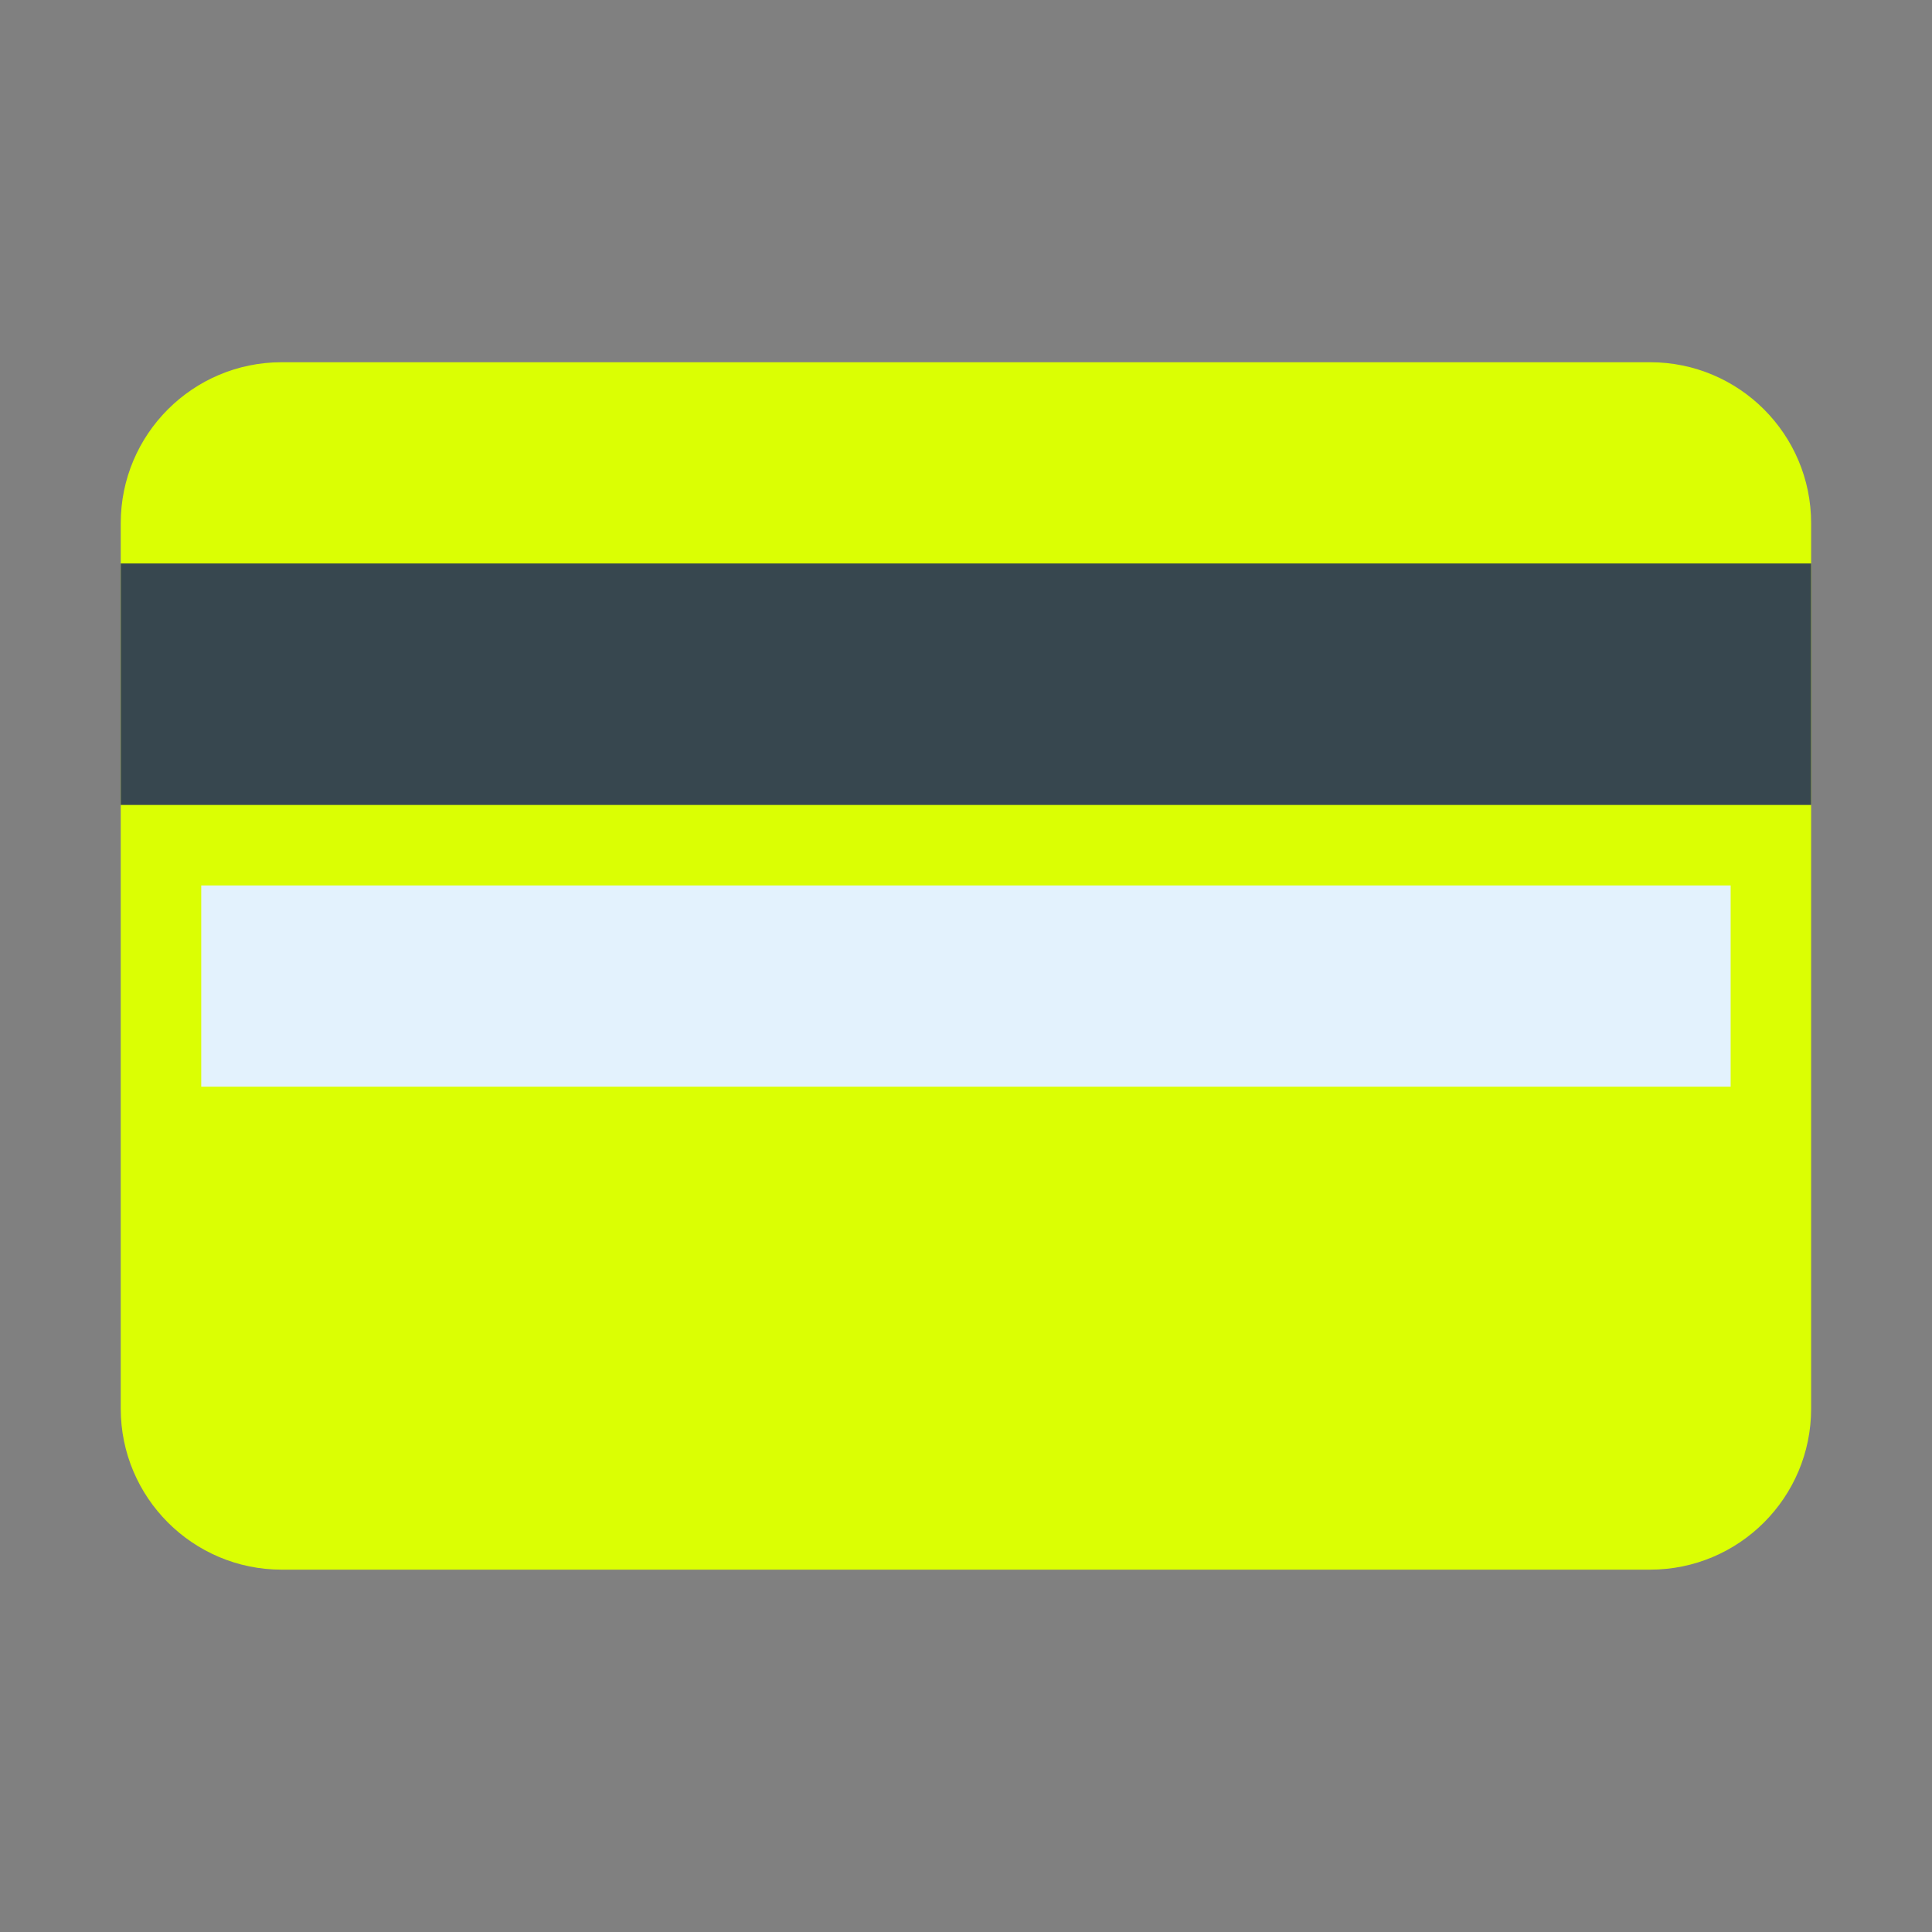
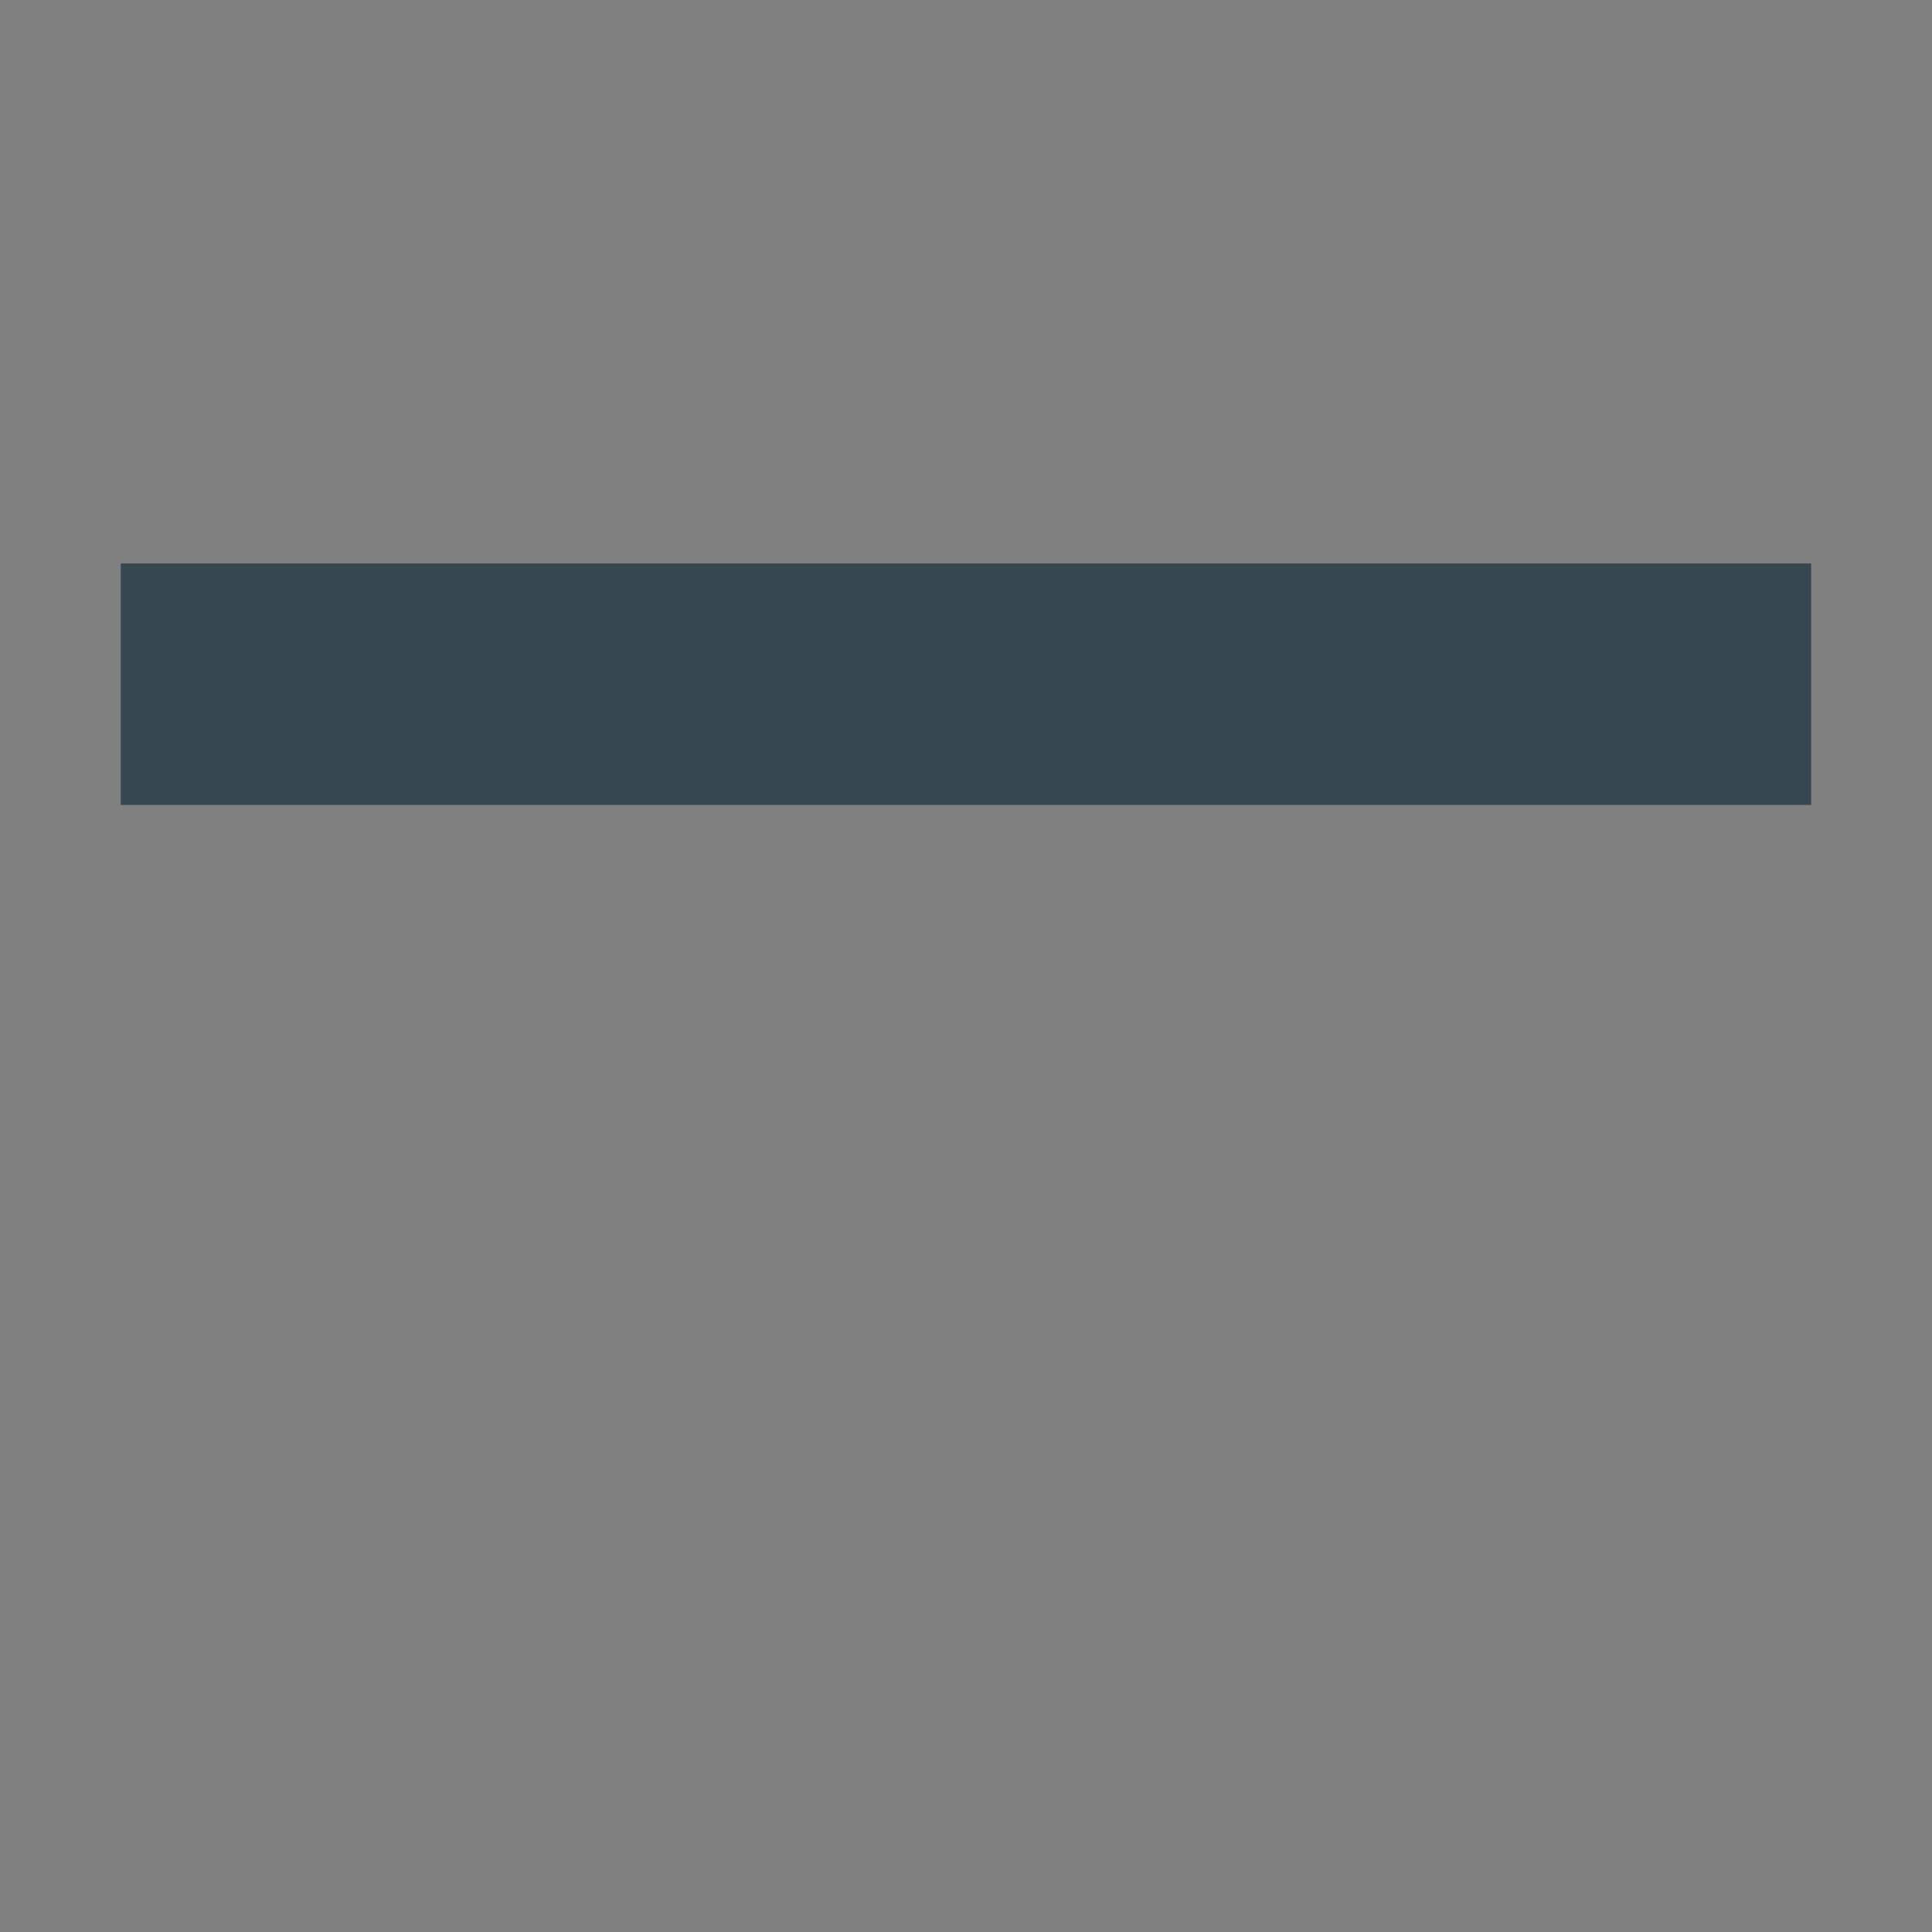
<svg xmlns="http://www.w3.org/2000/svg" fill-rule="nonzero" height="96px" viewBox="0,0,256,256" width="96px">
  <rect x="0" y="0" width="256" height="256" fill="#808080" stroke="none" />
  <g fill="none" fill-rule="nonzero" font-family="none" font-size="none" font-weight="none" stroke="none" stroke-dasharray="" stroke-dashoffset="0" stroke-linecap="butt" stroke-linejoin="miter" stroke-miterlimit="10" stroke-width="1" style="mix-blend-mode: normal" text-anchor="none">
    <g transform="scale(5.333,5.333)">
-       <path d="M45,35c0,2.208 -1.791,4 -4,4h-34c-2.209,0 -4,-1.792 -4,-4v-22c0,-2.21 1.791,-4 4,-4h34c2.209,0 4,1.79 4,4z" fill="#dbff03" />
      <path d="M3,14h42v6h-42z" fill="#37474f" />
-       <path d="M5,22h38v5h-38z" fill="#e3f2fd" />
    </g>
  </g>
</svg>